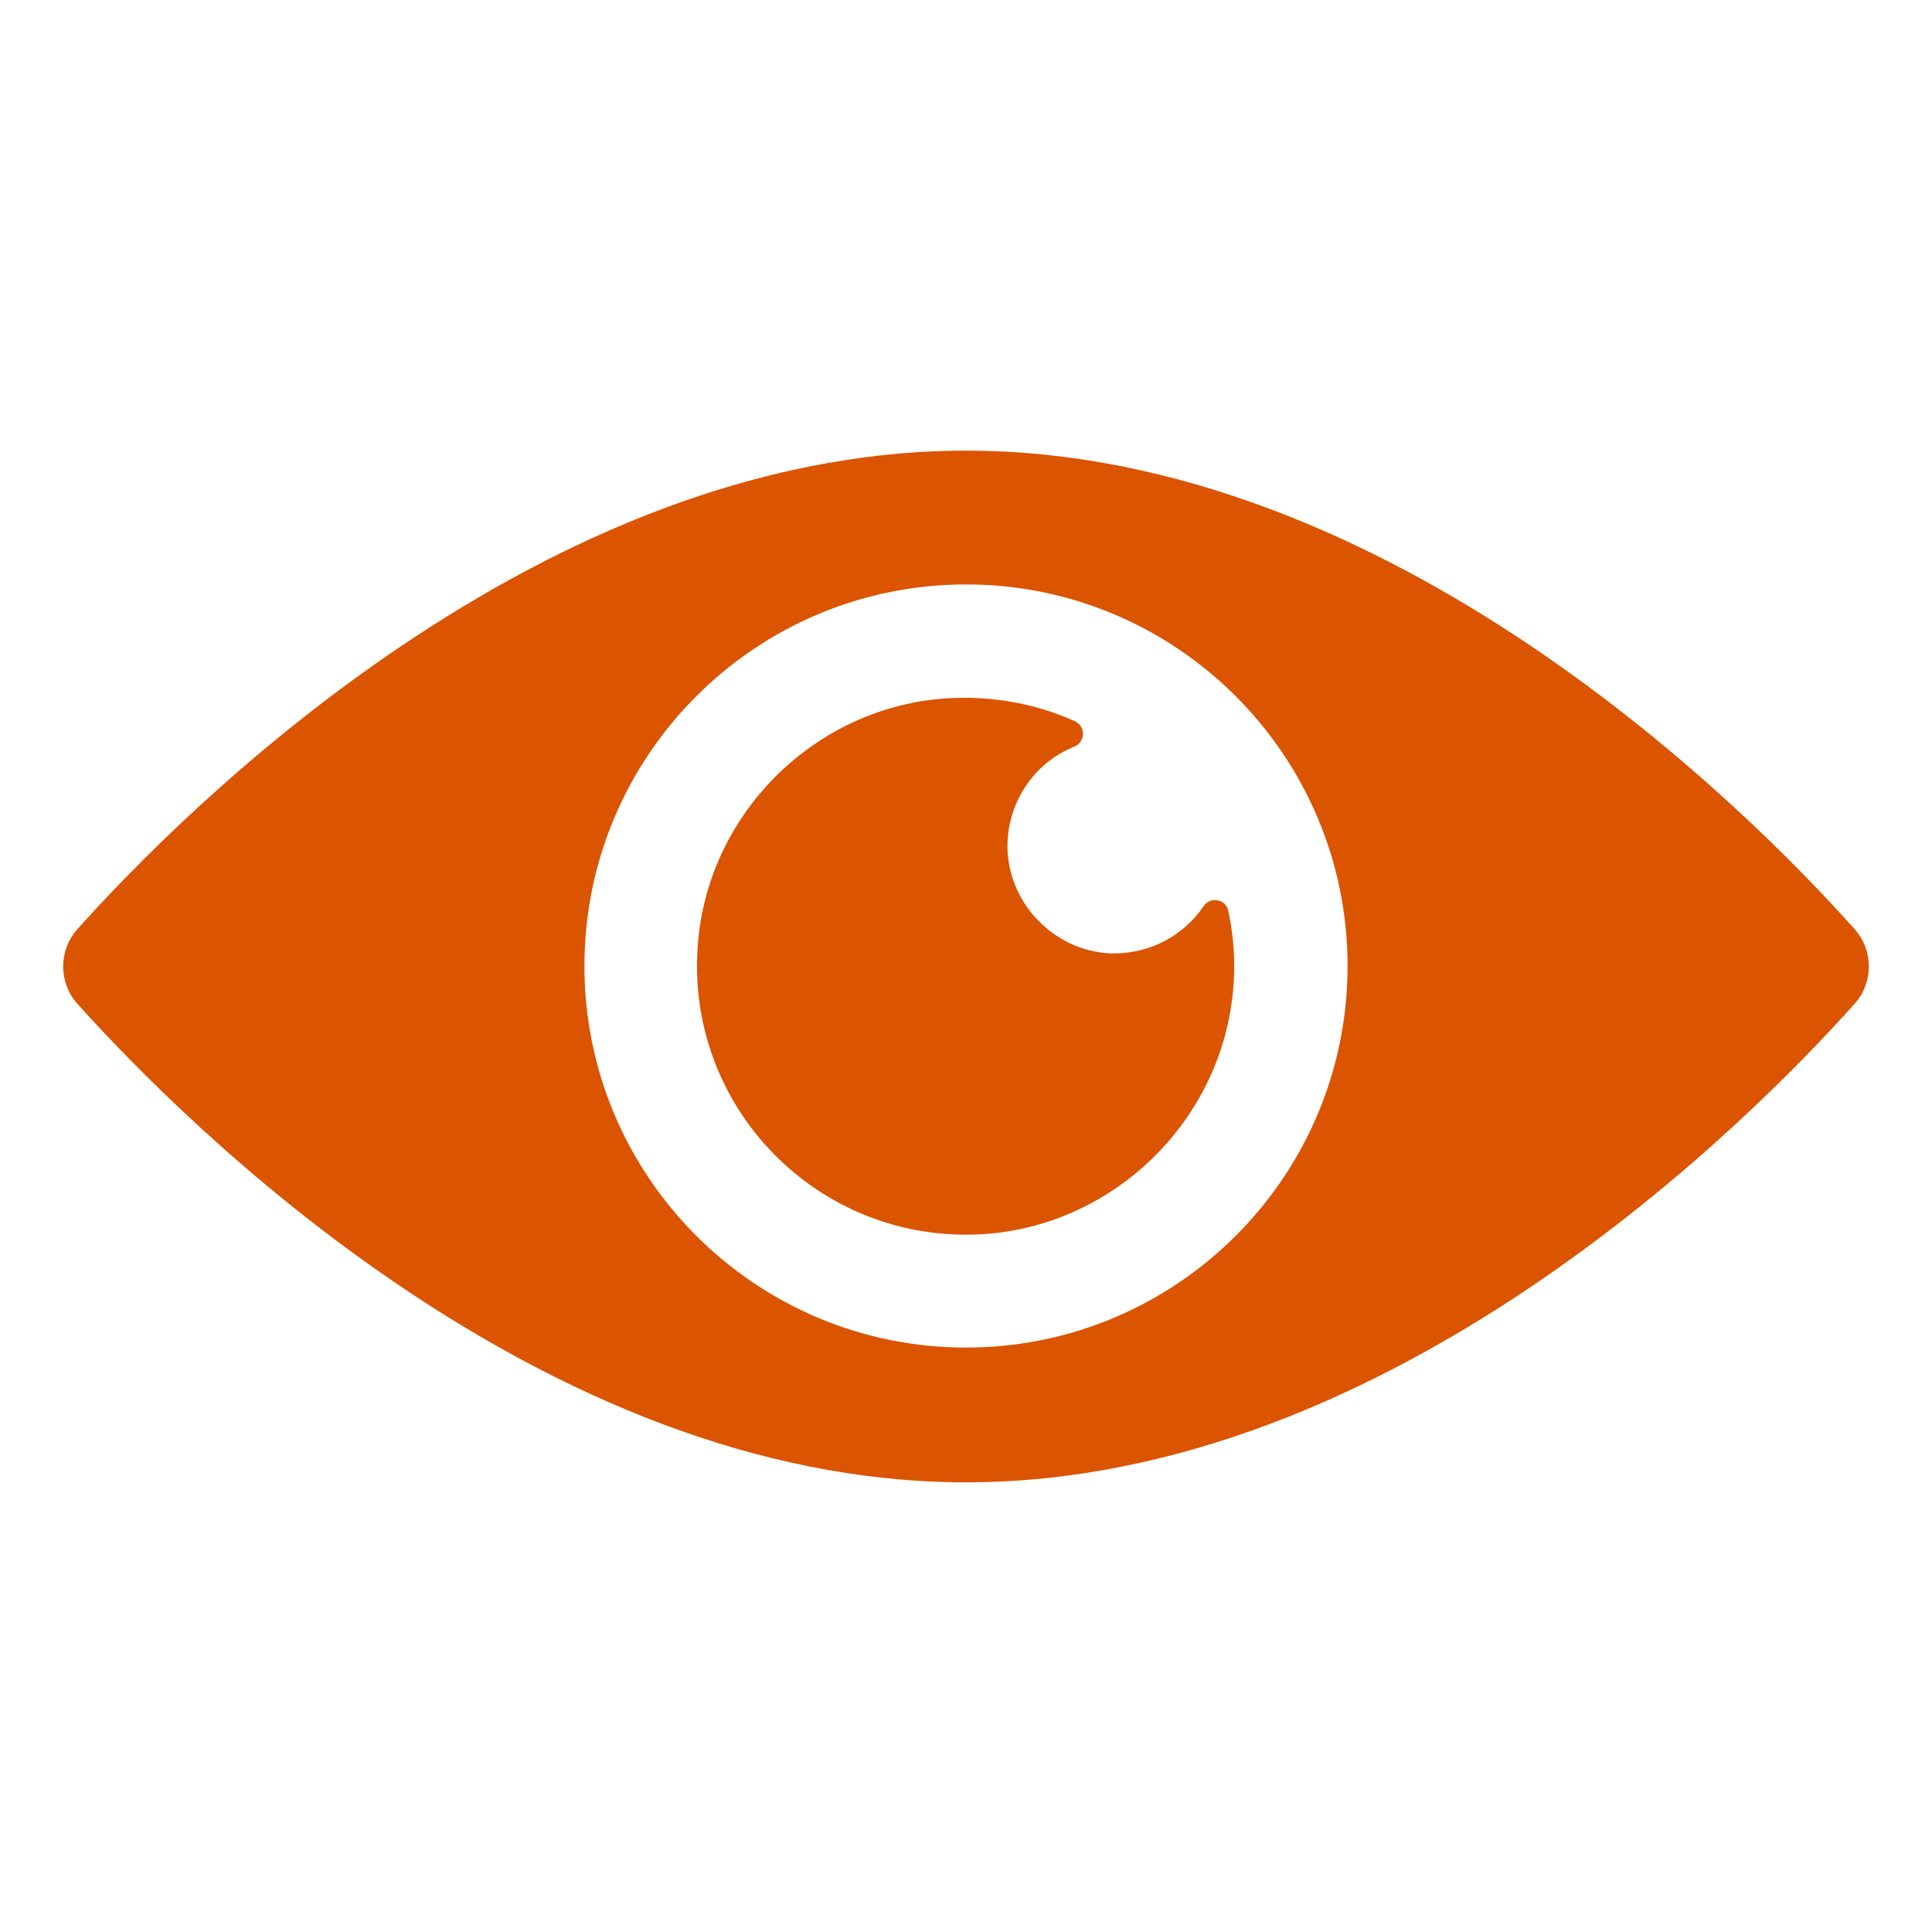
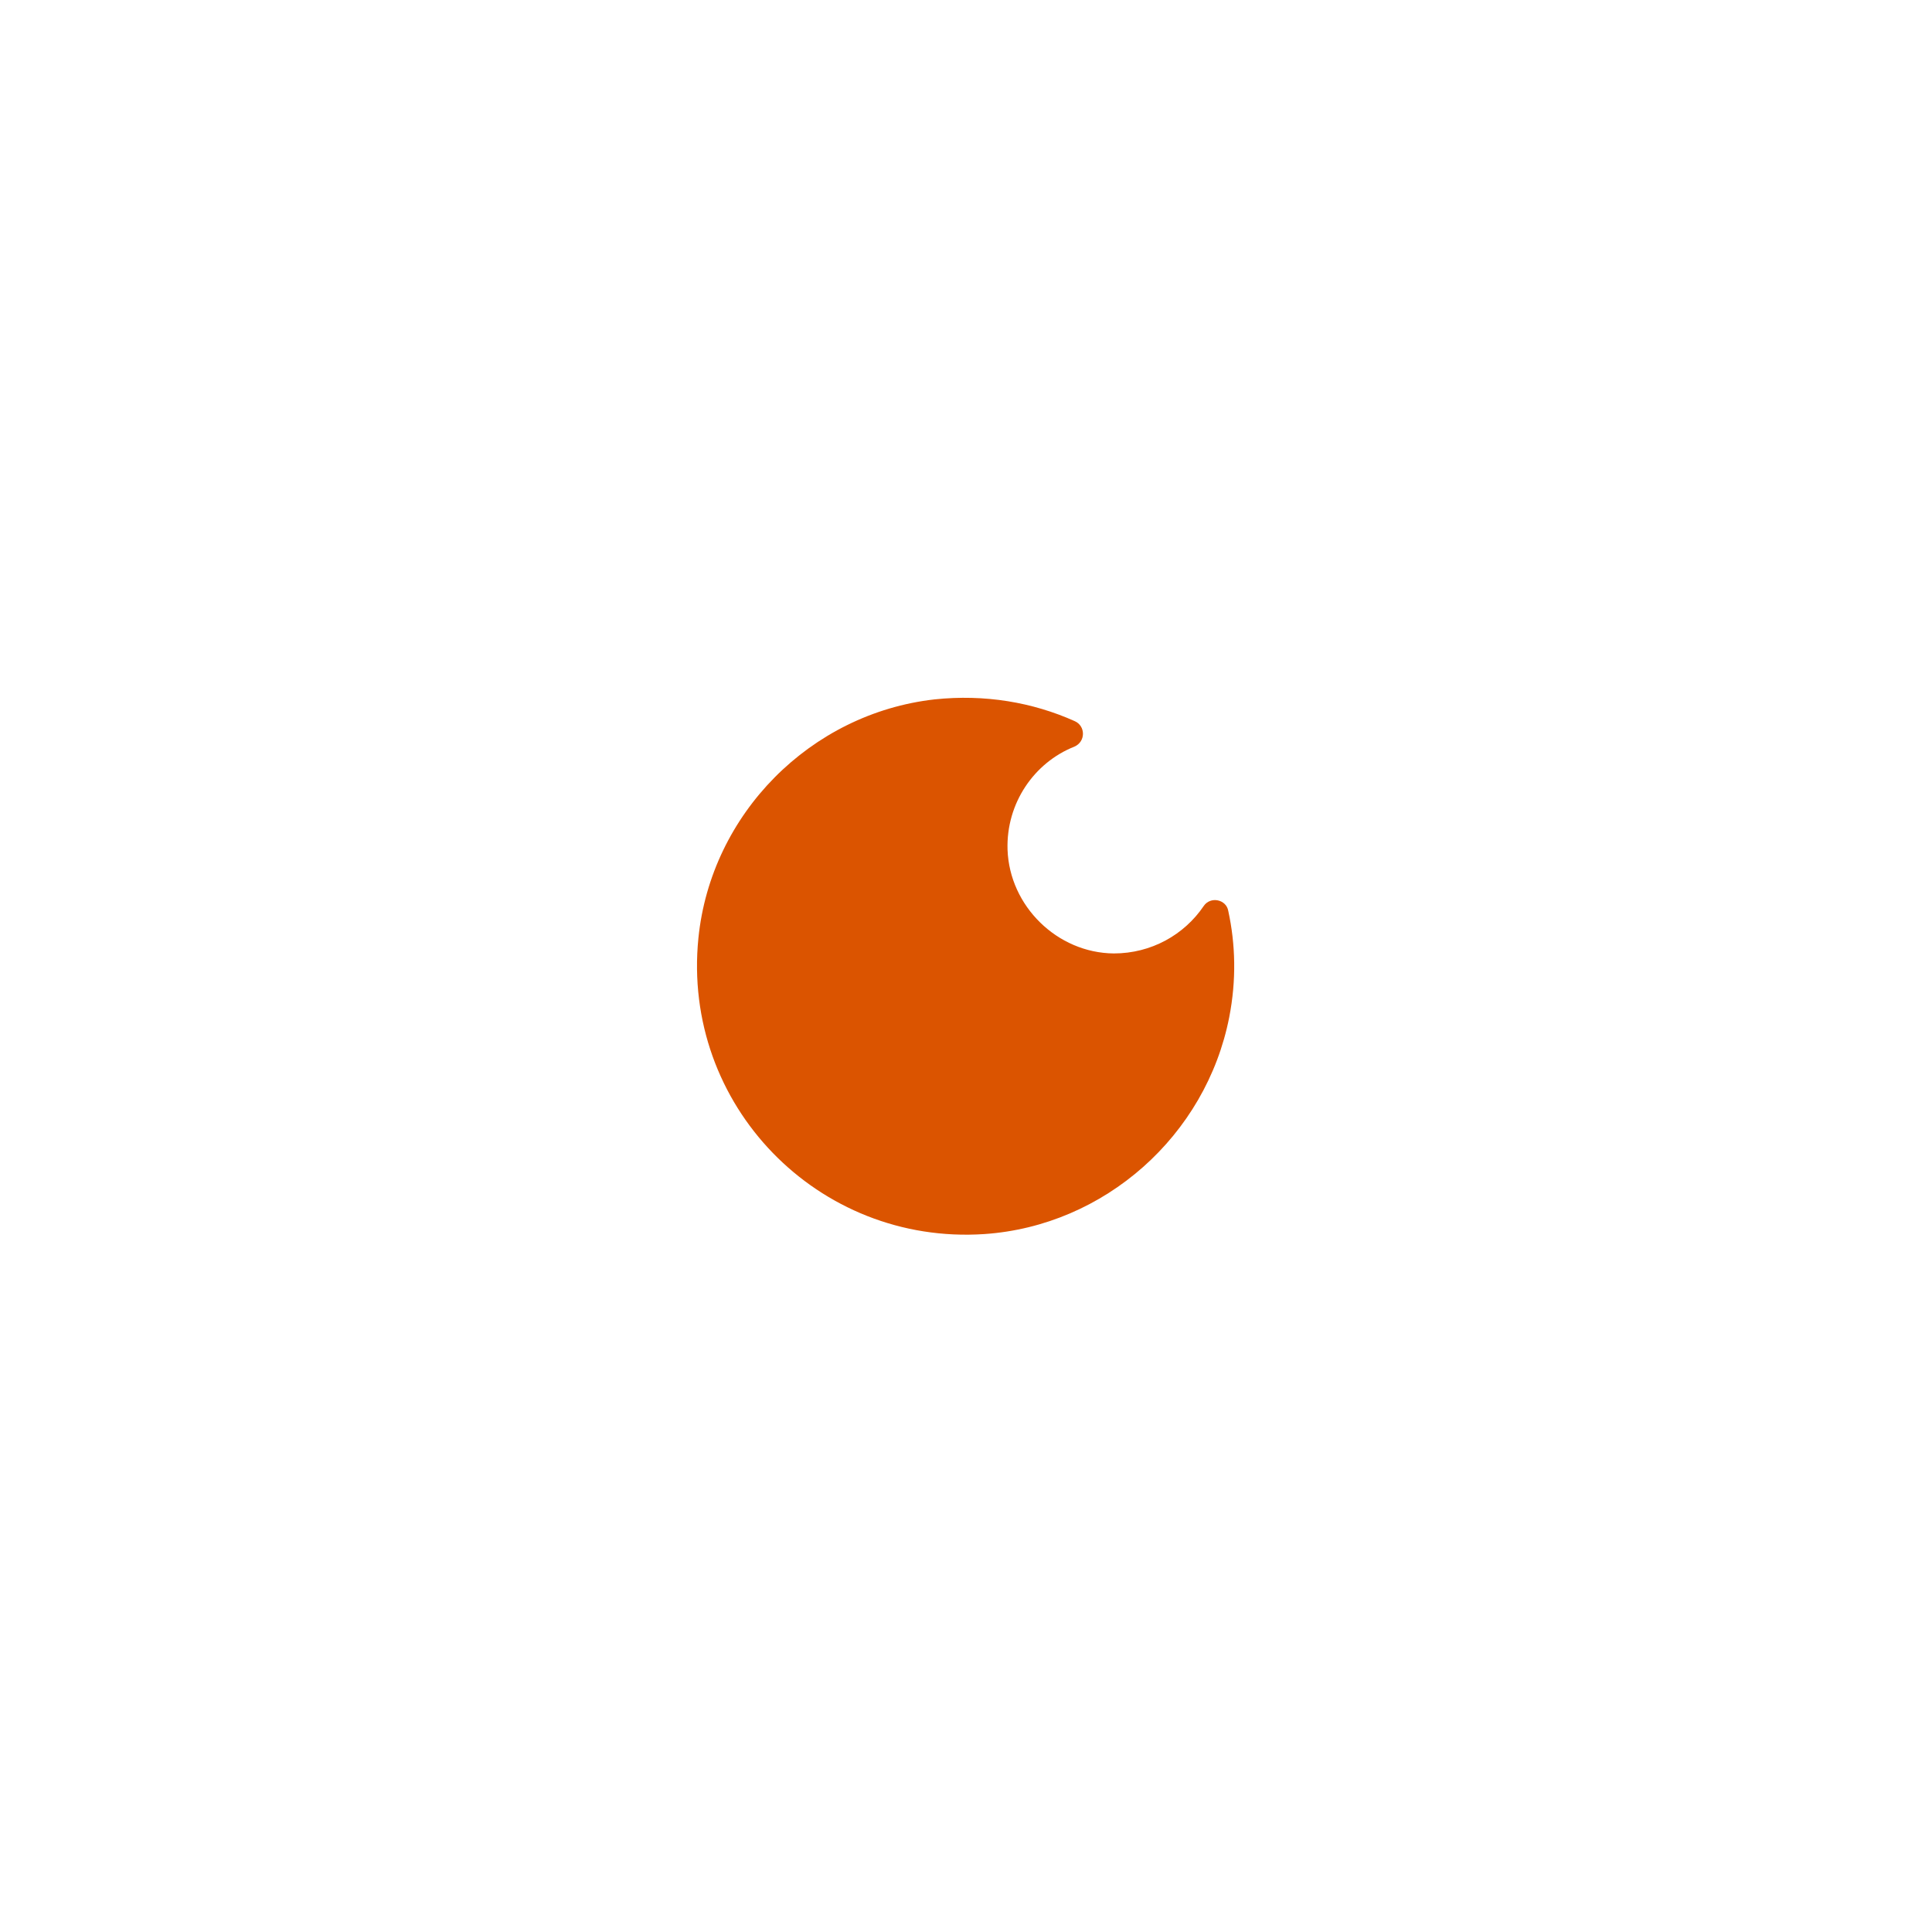
<svg xmlns="http://www.w3.org/2000/svg" version="1.1" id="Layer_1" x="0px" y="0px" viewBox="0 0 400 400" style="enable-background:new 0 0 400 400;" xml:space="preserve">
  <title>20210529_D_004</title>
  <desc>Poison symptom icon (orange): Pupil.</desc>
  <style type="text/css">
	.st0{fill:#DB5400;}
</style>
  <g>
-     <path class="st0" d="M200,93.3c-88,0-162.1,74.6-184,99.1c-3.9,4.4-3.9,11,0,15.4c22,24.5,96,99.1,184,99.1s162.1-74.6,184-99.1   c3.9-4.4,3.9-11,0-15.4C362.1,167.8,288,93.3,200,93.3z M200,279c-43.6,0-79-35.4-79-79s35.4-79,79-79c43.6,0,79,35.4,79,79   S243.6,279,200,279z" />
    <path class="st0" d="M249.2,187.6c-4,5.9-10.8,9.8-18.6,9.8c-11.7-0.1-21.6-9.8-22-21.5c-0.3-9.6,5.5-18,13.8-21.3   c2.4-1,2.4-4.3,0.1-5.3c-8.7-3.9-18.6-5.6-29-4.5c-25.7,2.9-46.3,23.7-48.9,49.4c-3.5,34.6,24.8,63.6,59.2,61.3   c24.9-1.7,45.9-20.4,50.7-44.9c1.5-7.7,1.3-15.1-0.2-22C253.9,186.2,250.6,185.5,249.2,187.6z" />
  </g>
</svg>